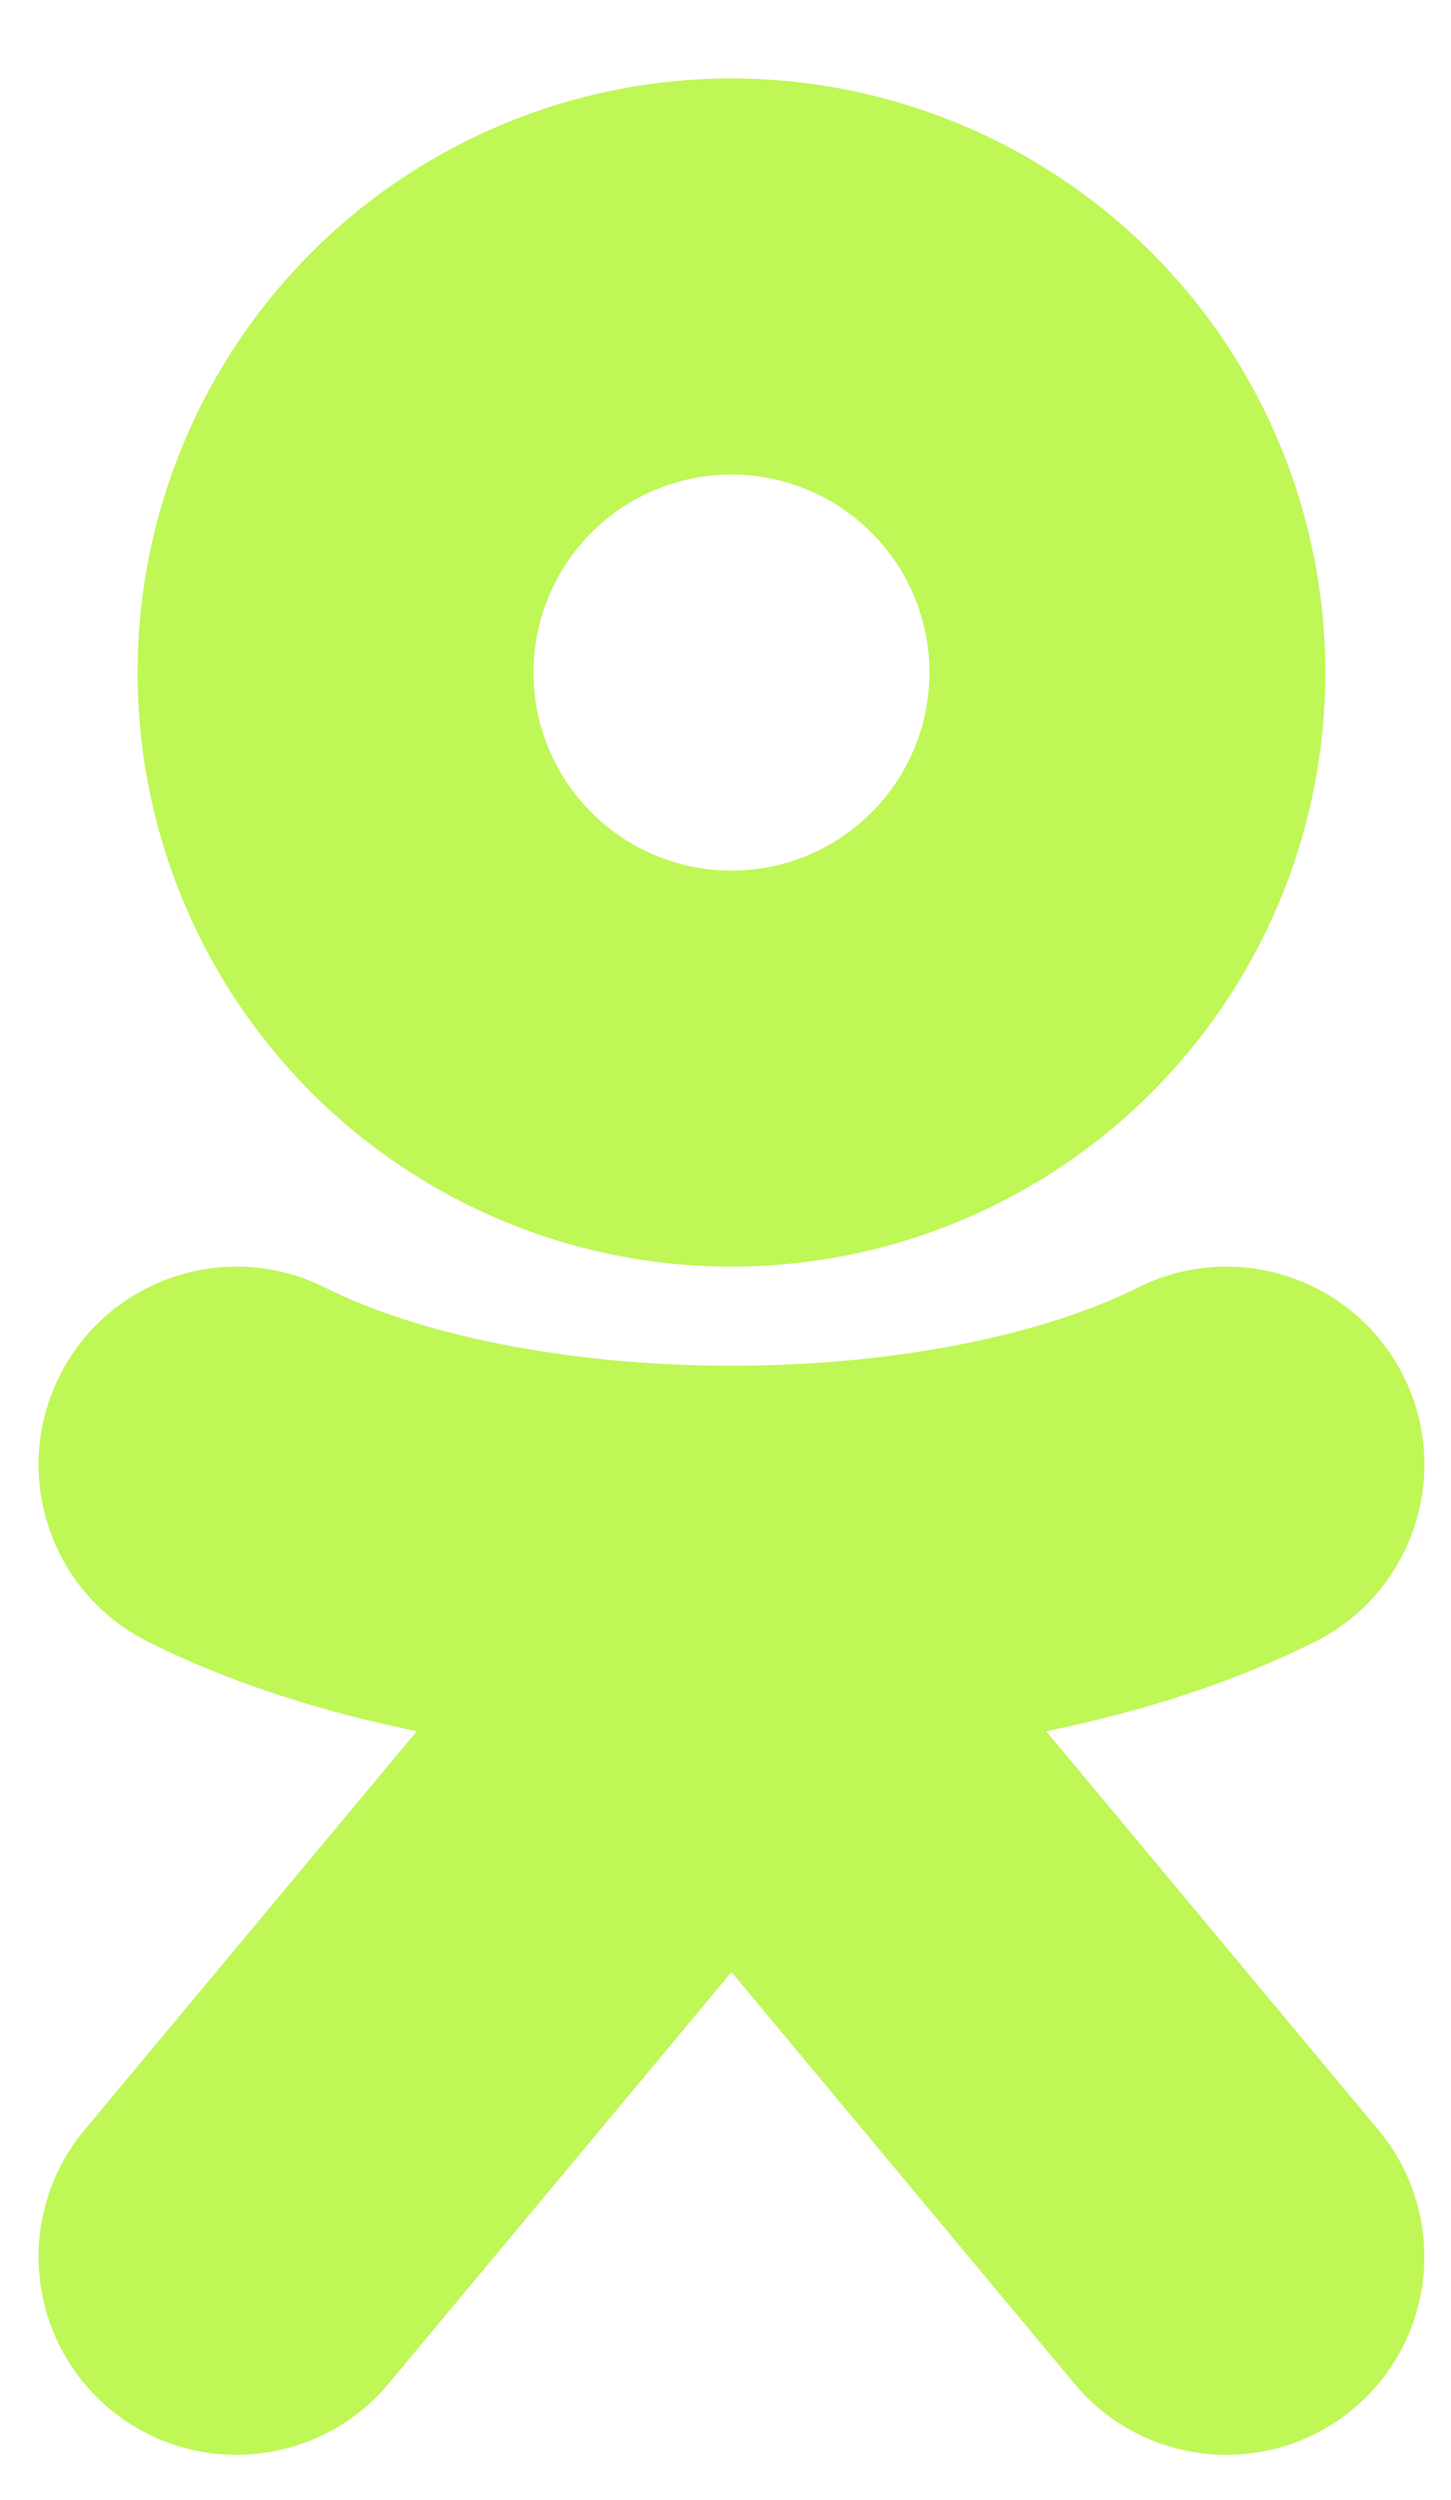
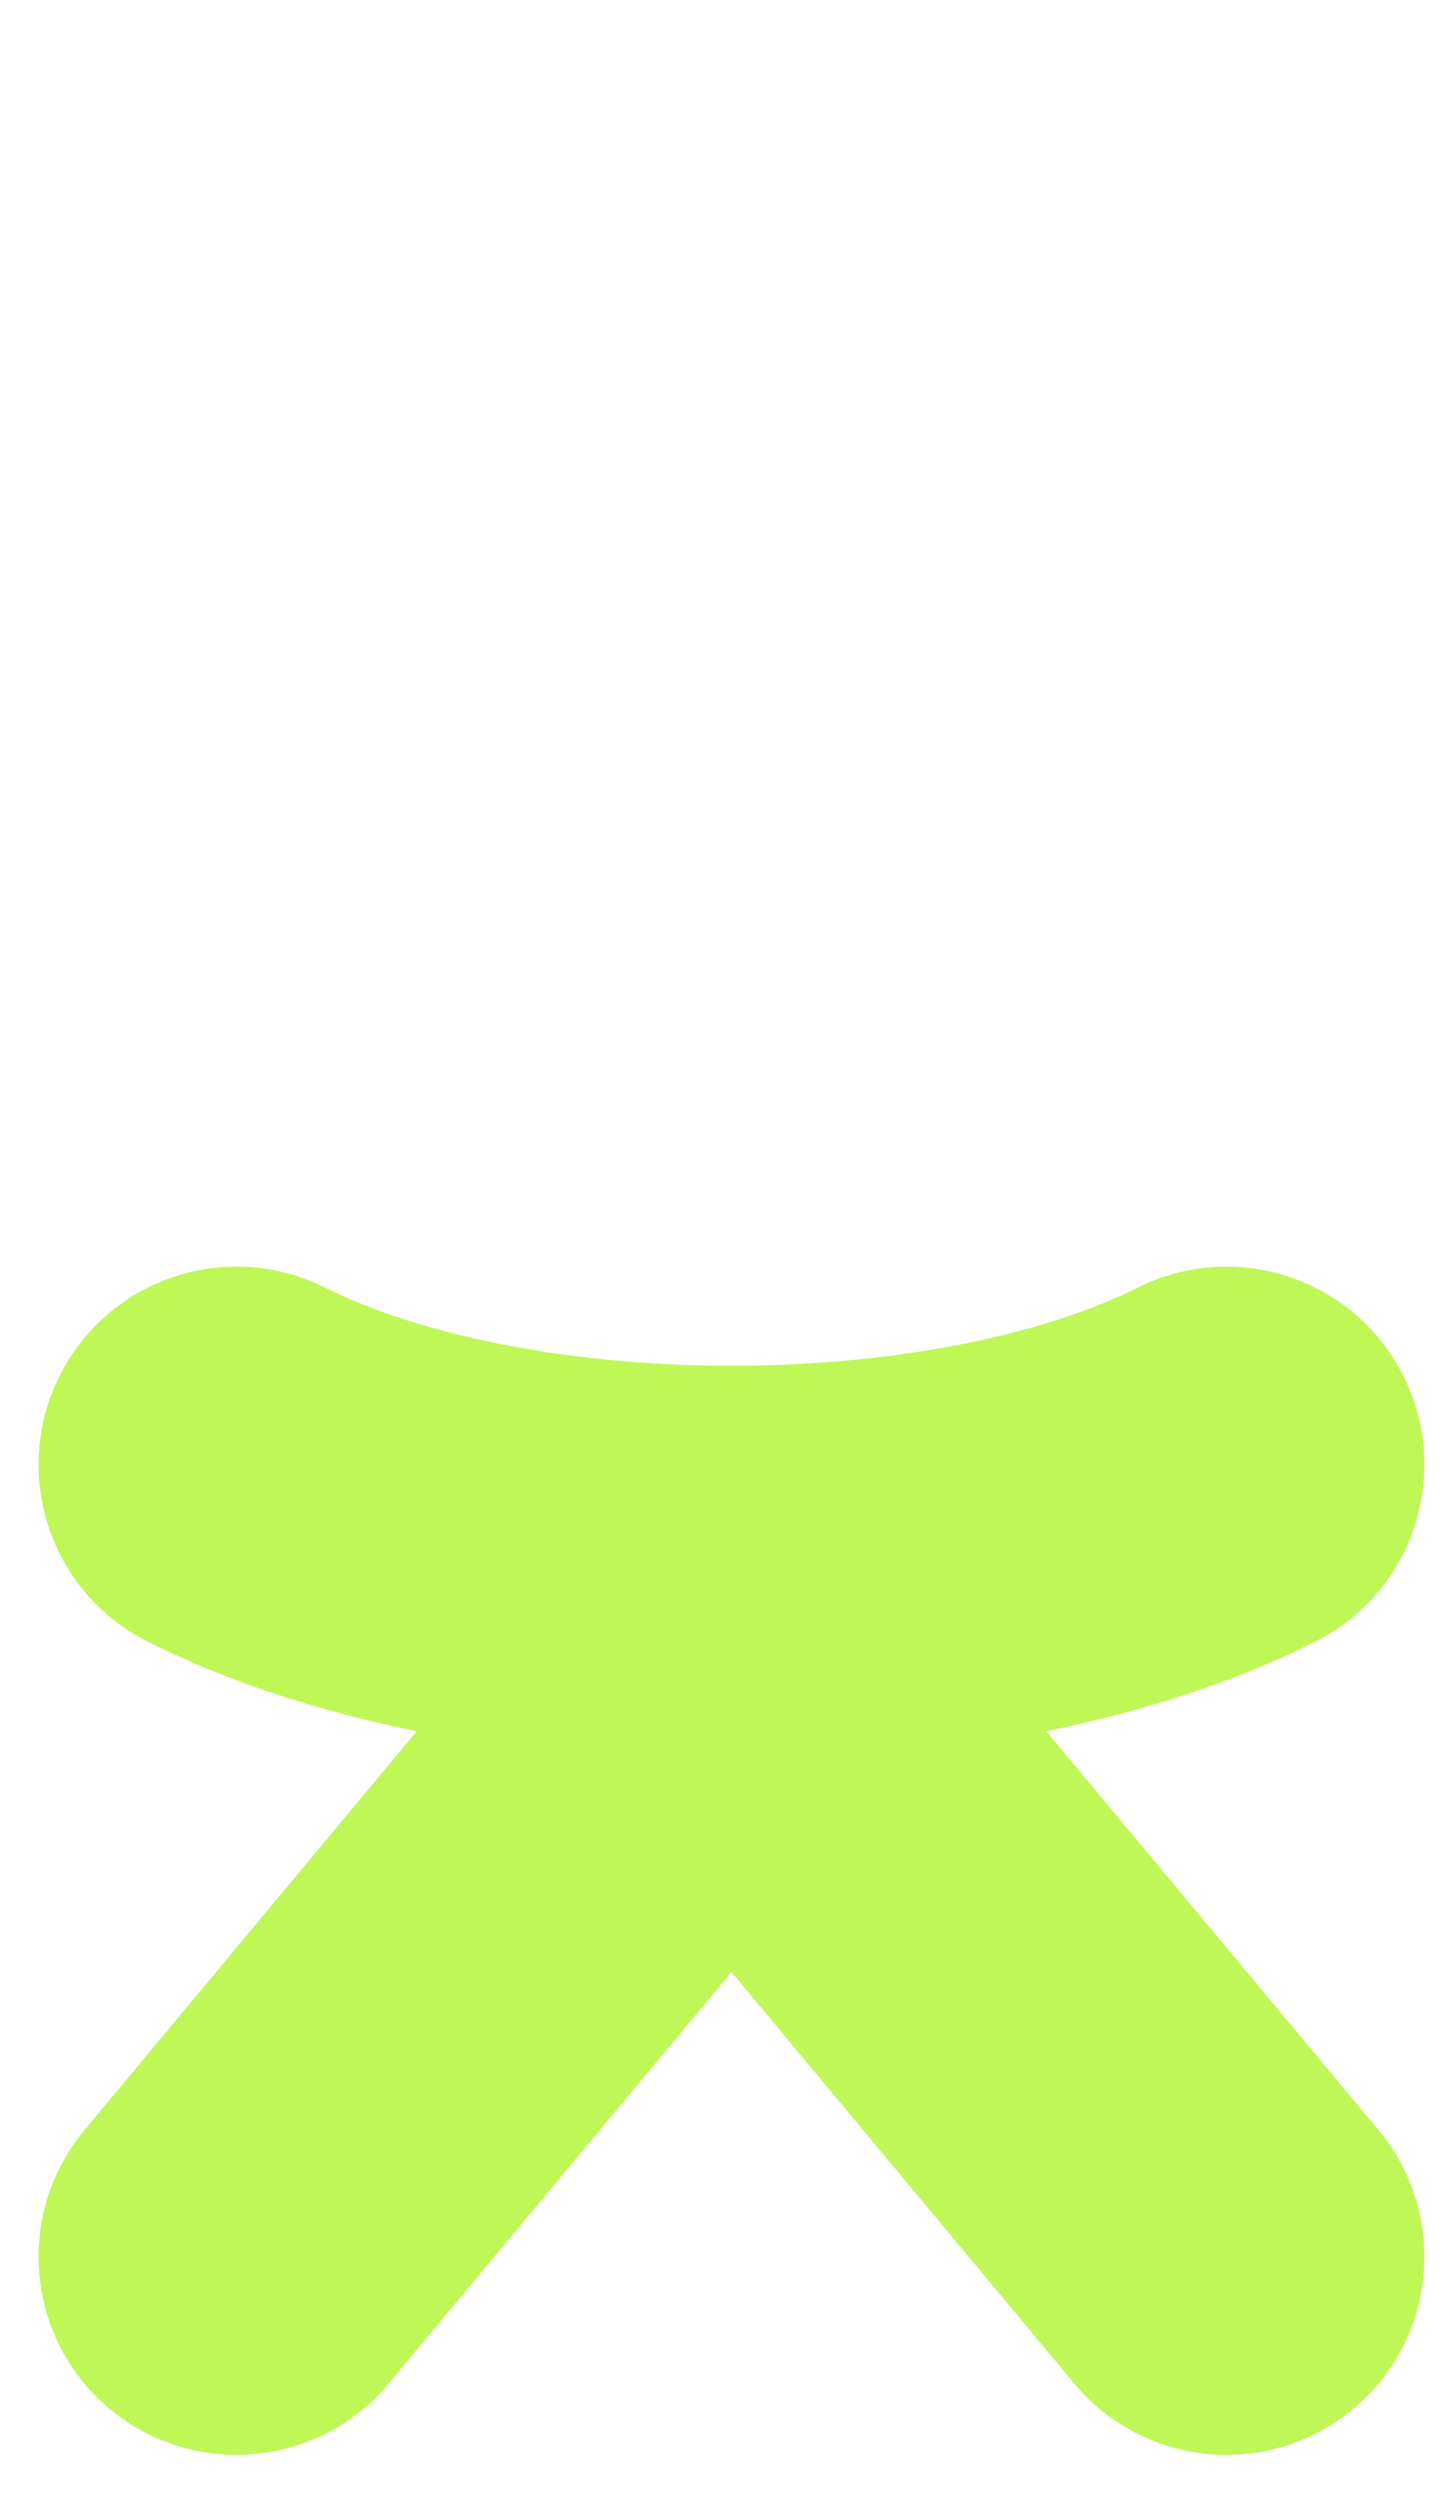
<svg xmlns="http://www.w3.org/2000/svg" width="18" height="31" viewBox="0 0 18 31" fill="none">
-   <path fill-rule="evenodd" clip-rule="evenodd" d="M3.864 3.131C5.246 1.75 7.12 0.973 9.074 0.973C11.028 0.973 12.902 1.75 14.284 3.131C15.665 4.513 16.441 6.387 16.441 8.341C16.441 10.295 15.665 12.169 14.284 13.55C12.902 14.932 11.028 15.708 9.074 15.708C7.12 15.708 5.246 14.932 3.864 13.55C2.483 12.169 1.707 10.295 1.707 8.341C1.707 6.387 2.483 4.513 3.864 3.131ZM9.074 5.885C8.423 5.885 7.798 6.144 7.338 6.604C6.877 7.065 6.618 7.689 6.618 8.341C6.618 8.992 6.877 9.617 7.338 10.077C7.798 10.538 8.423 10.797 9.074 10.797C9.725 10.797 10.35 10.538 10.81 10.077C11.271 9.617 11.53 8.992 11.53 8.341C11.53 7.689 11.271 7.065 10.81 6.604C10.35 6.144 9.725 5.885 9.074 5.885Z" fill="#BFF756" />
  <path fill-rule="evenodd" clip-rule="evenodd" d="M0.738 17.065C1.345 15.852 2.82 15.361 4.033 15.968C5.211 16.557 7.03 16.93 9.022 16.937C9.04 16.936 9.057 16.936 9.074 16.936C9.091 16.936 9.108 16.936 9.126 16.937C11.118 16.93 12.937 16.557 14.114 15.968C15.328 15.361 16.803 15.852 17.41 17.065C18.017 18.278 17.525 19.753 16.312 20.36C15.307 20.863 14.168 21.227 12.978 21.469L17.1 26.415C17.968 27.457 17.828 29.006 16.786 29.874C15.744 30.742 14.195 30.601 13.327 29.559L9.074 24.456L4.821 29.559C3.953 30.601 2.404 30.742 1.362 29.874C0.32 29.006 0.18 27.457 1.048 26.415L5.17 21.469C3.98 21.227 2.841 20.863 1.836 20.36C0.623 19.753 0.131 18.278 0.738 17.065Z" fill="#BFF756" />
</svg>